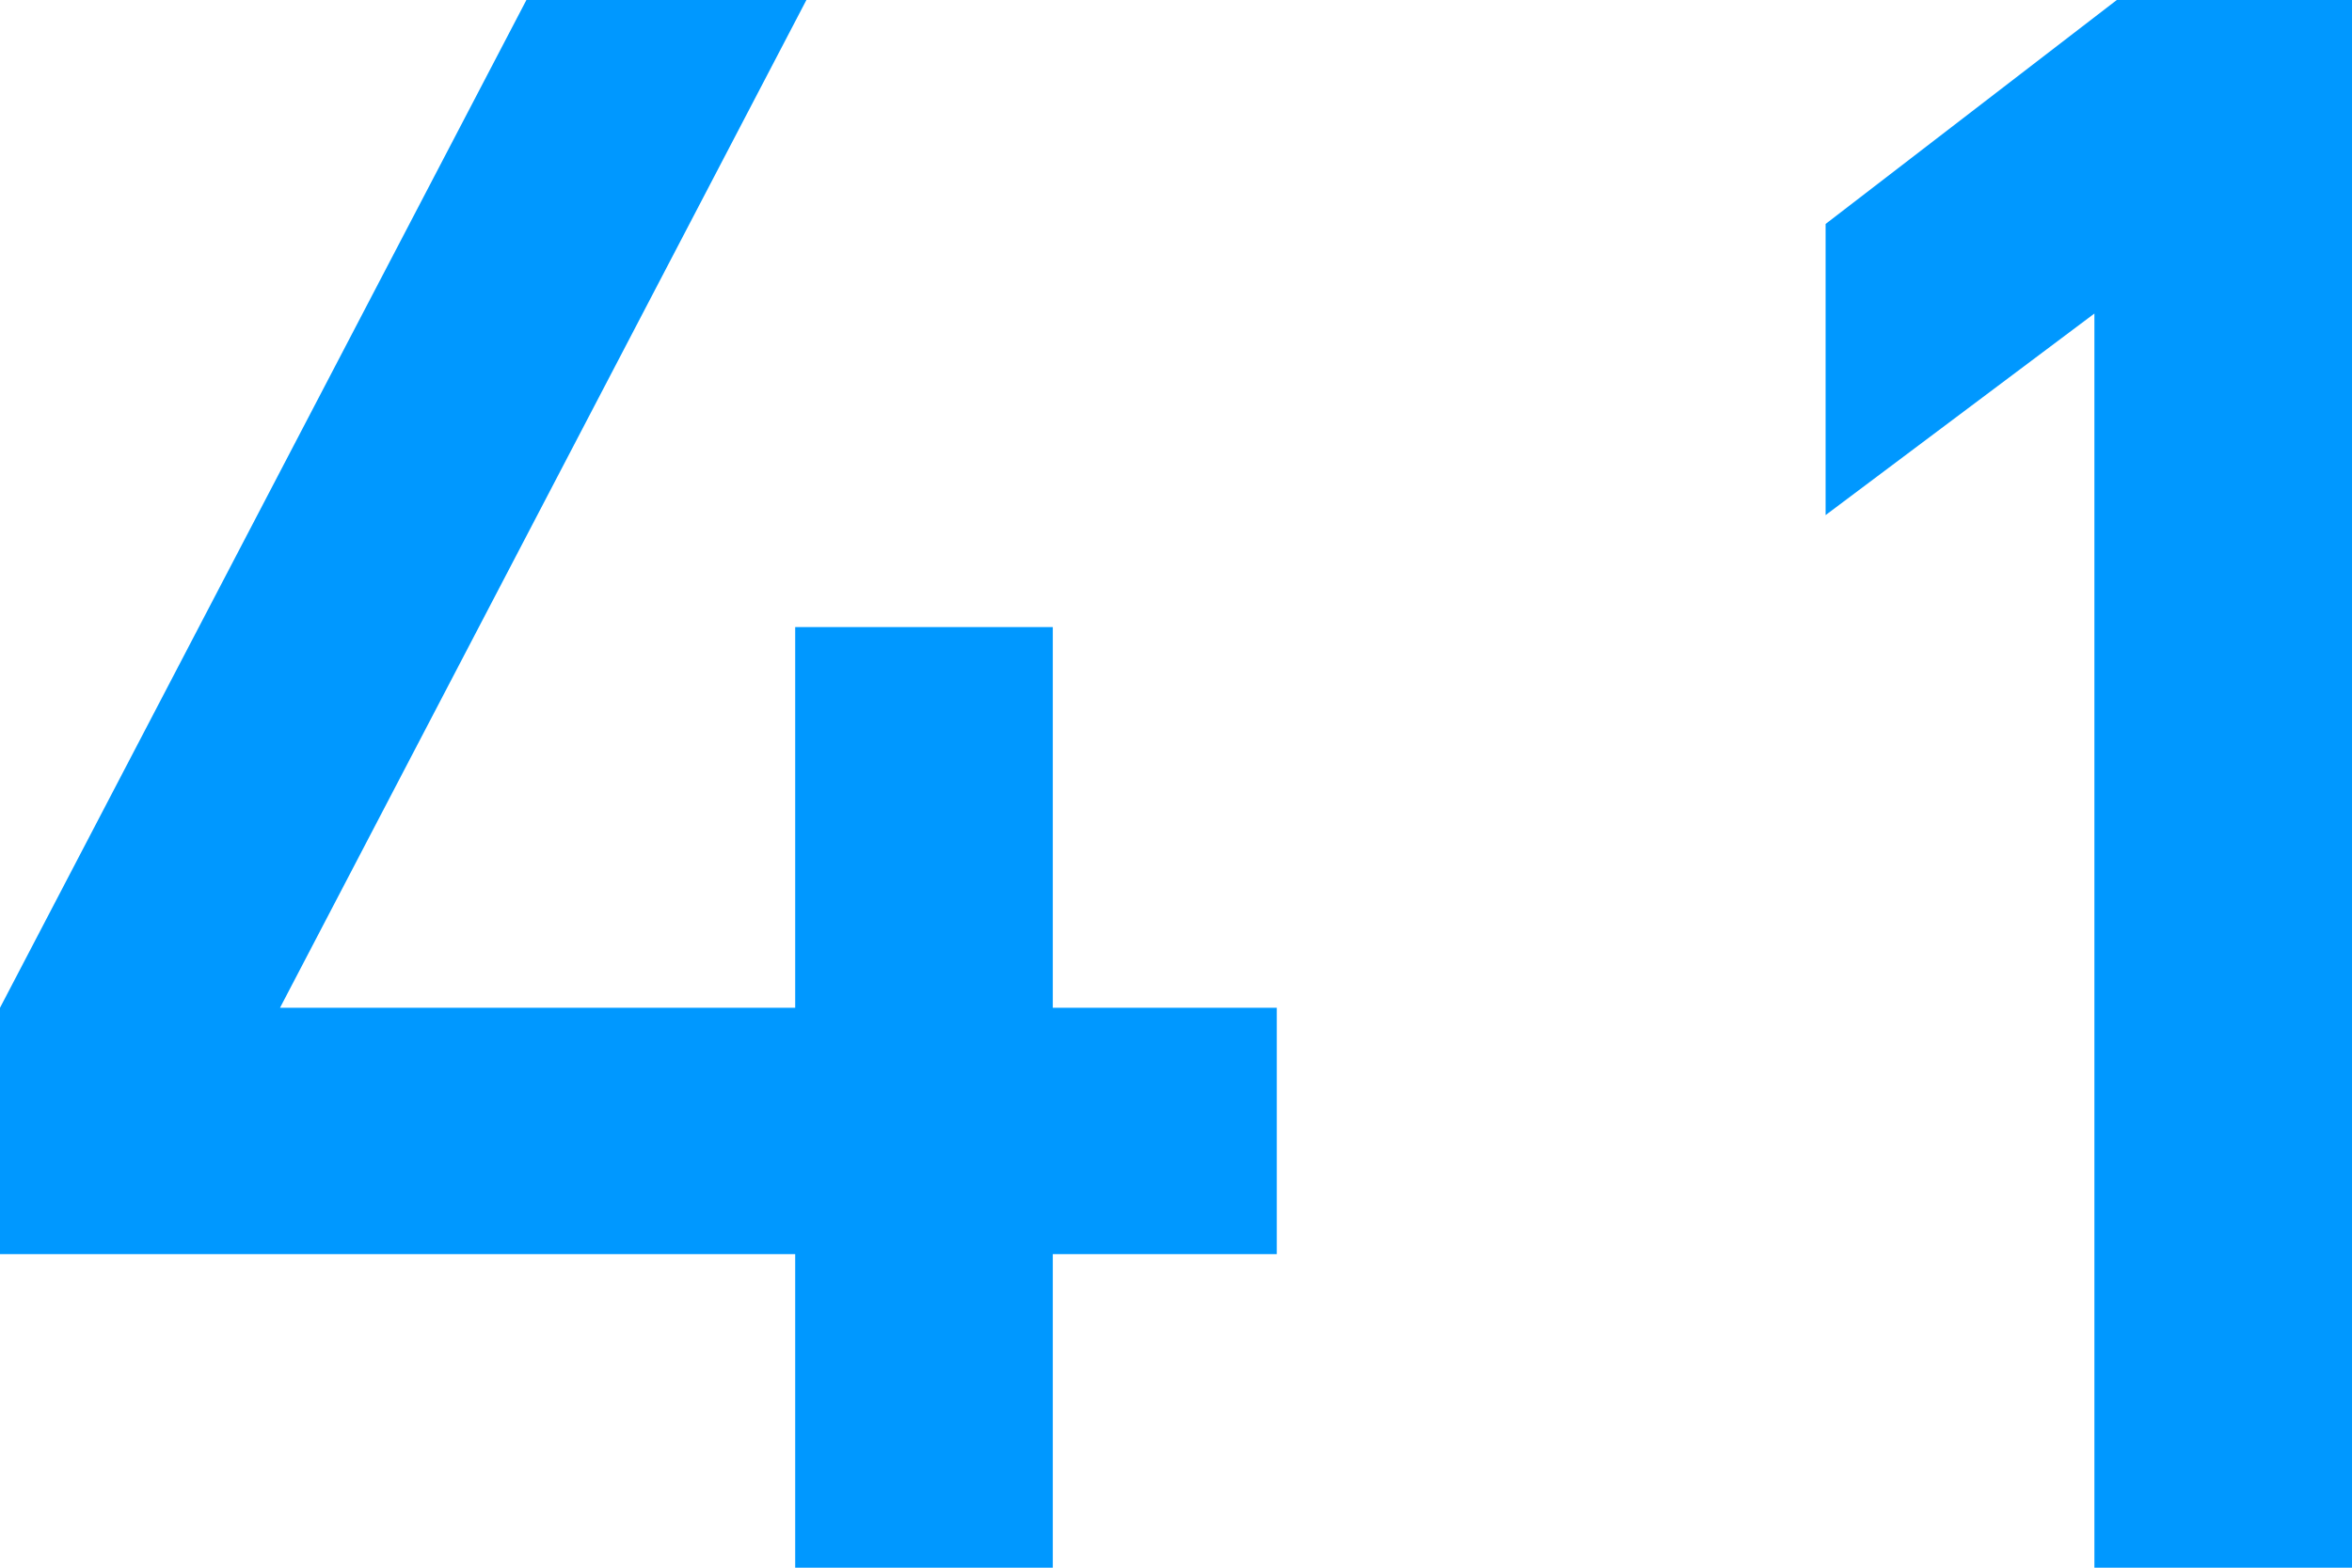
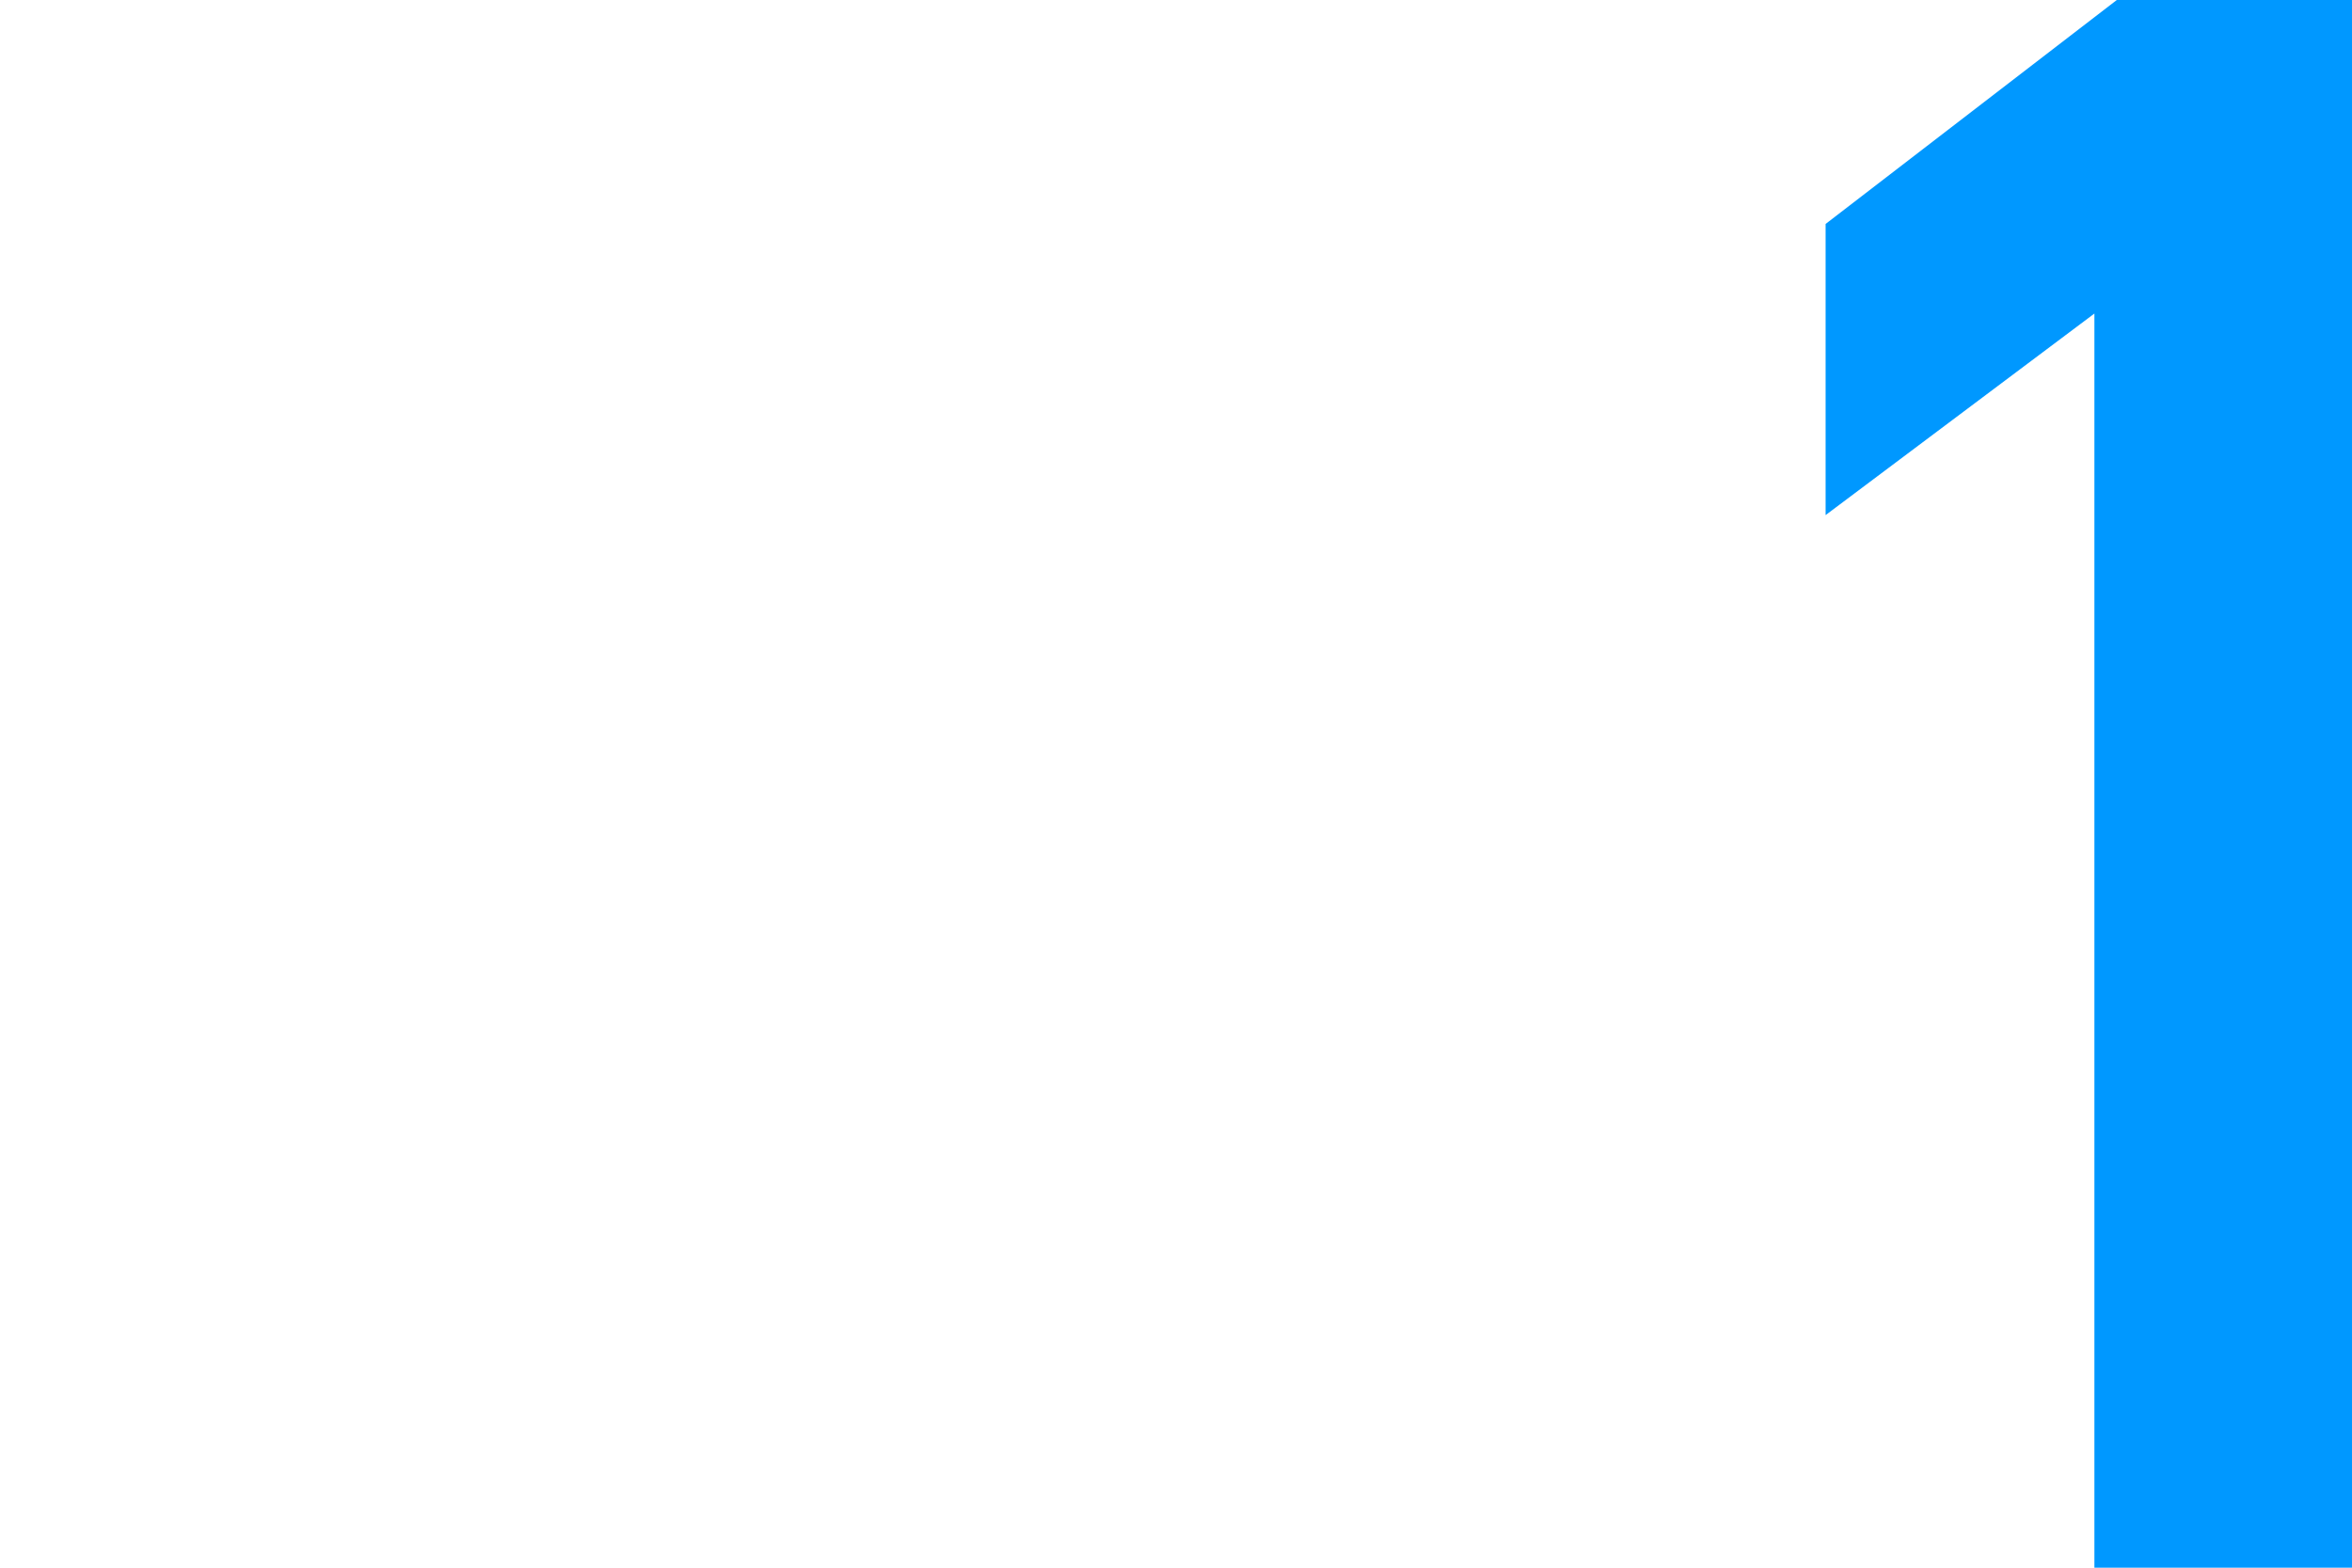
<svg xmlns="http://www.w3.org/2000/svg" id="_レイヤー_2" data-name="レイヤー 2" viewBox="0 0 105 70">
  <defs>
    <style>
      .cls-1 {
        fill: #0098ff;
      }
    </style>
  </defs>
  <g id="object">
    <g>
-       <path class="cls-1" d="M0,56v-11L23.5,0h12.5L12.5,45h23v-17h11.5v17h10v11h-10v14h-11.5v-14H0Z" />
      <path class="cls-1" d="M81.5,23v-13L94.5,0h10.5v70h-11.5V14l-12,9Z" />
    </g>
  </g>
</svg>